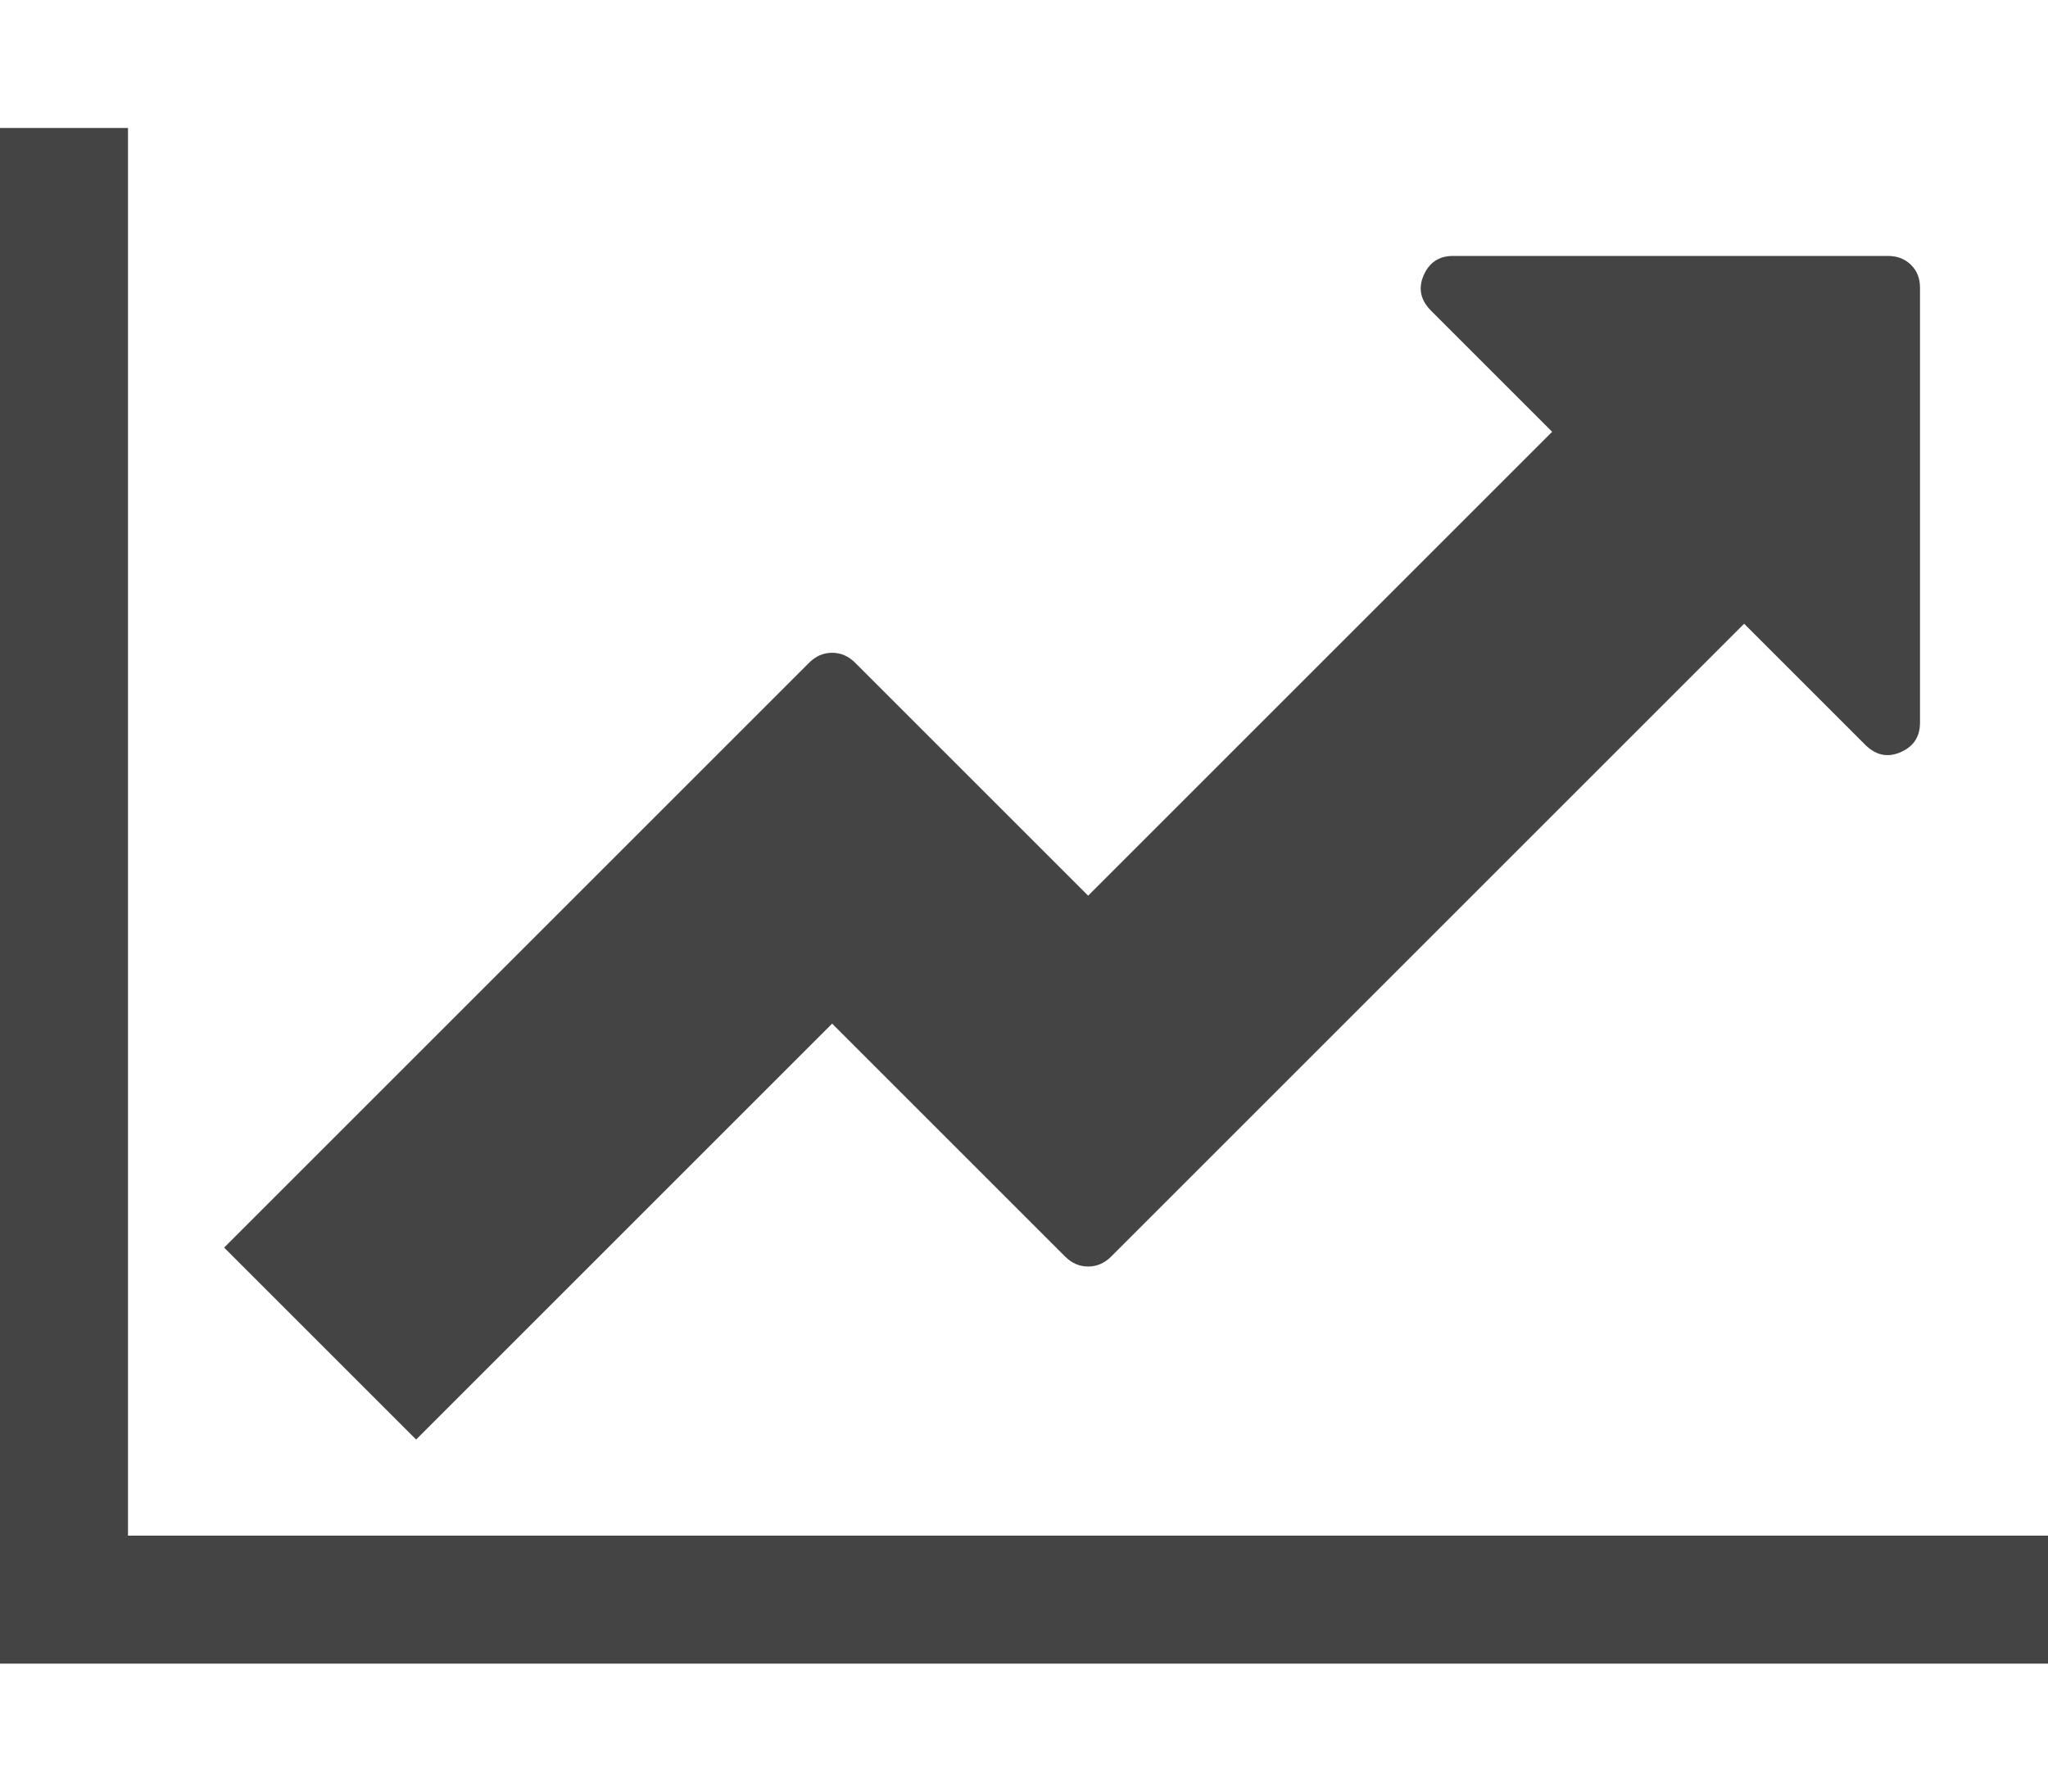
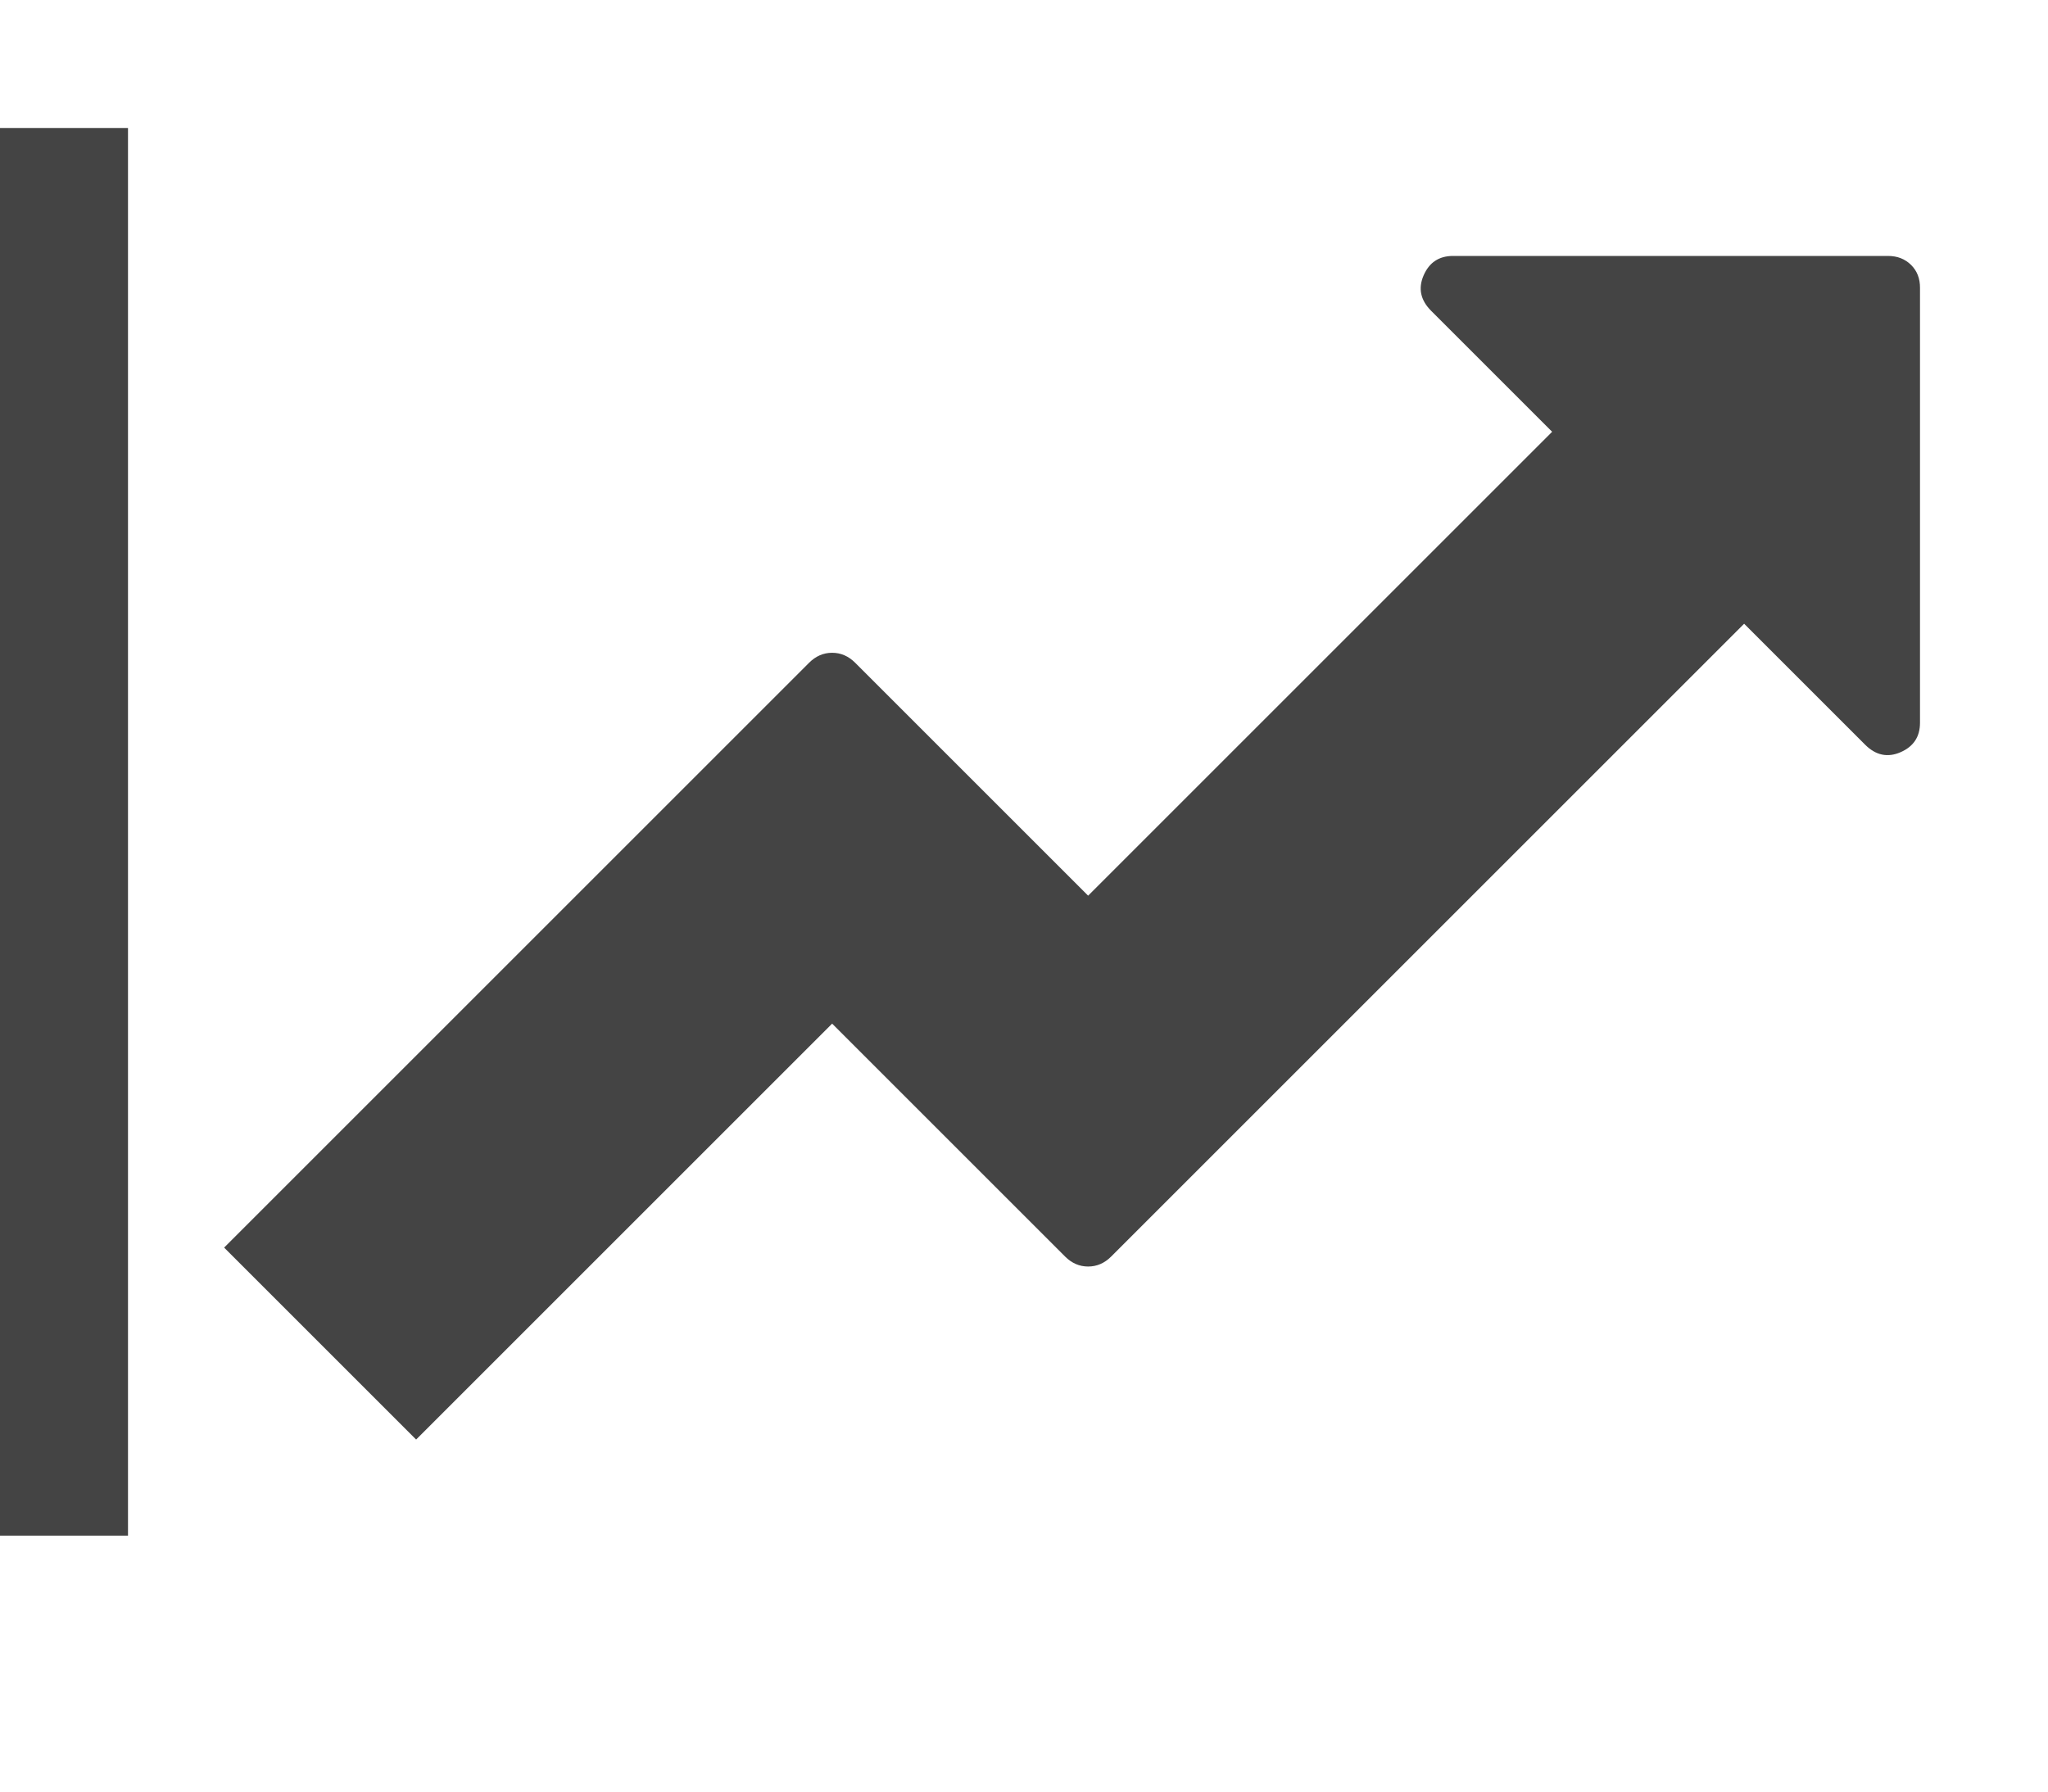
<svg xmlns="http://www.w3.org/2000/svg" width="16" height="14" viewBox="0 0 16 14">
-   <path fill="#444" d="M16 12v1H0V1h1v11h15zm-1-9.75v3.398q0 .164-.152.23t-.277-.059l-.945-.945-4.945 4.945q-.078.078-.18.078t-.18-.078l-1.82-1.82-3.25 3.25-1.5-1.5 4.57-4.57q.078-.078.18-.078t.18.078l1.82 1.82 3.625-3.625-.945-.945q-.125-.125-.059-.277t.23-.152h3.398q.109 0 .18.07t.07.18z" />
+   <path fill="#444" d="M16 12H0V1h1v11h15zm-1-9.75v3.398q0 .164-.152.23t-.277-.059l-.945-.945-4.945 4.945q-.078.078-.18.078t-.18-.078l-1.82-1.82-3.25 3.25-1.5-1.5 4.57-4.57q.078-.078.18-.078t.18.078l1.82 1.82 3.625-3.625-.945-.945q-.125-.125-.059-.277t.23-.152h3.398q.109 0 .18.07t.07.18z" />
</svg>